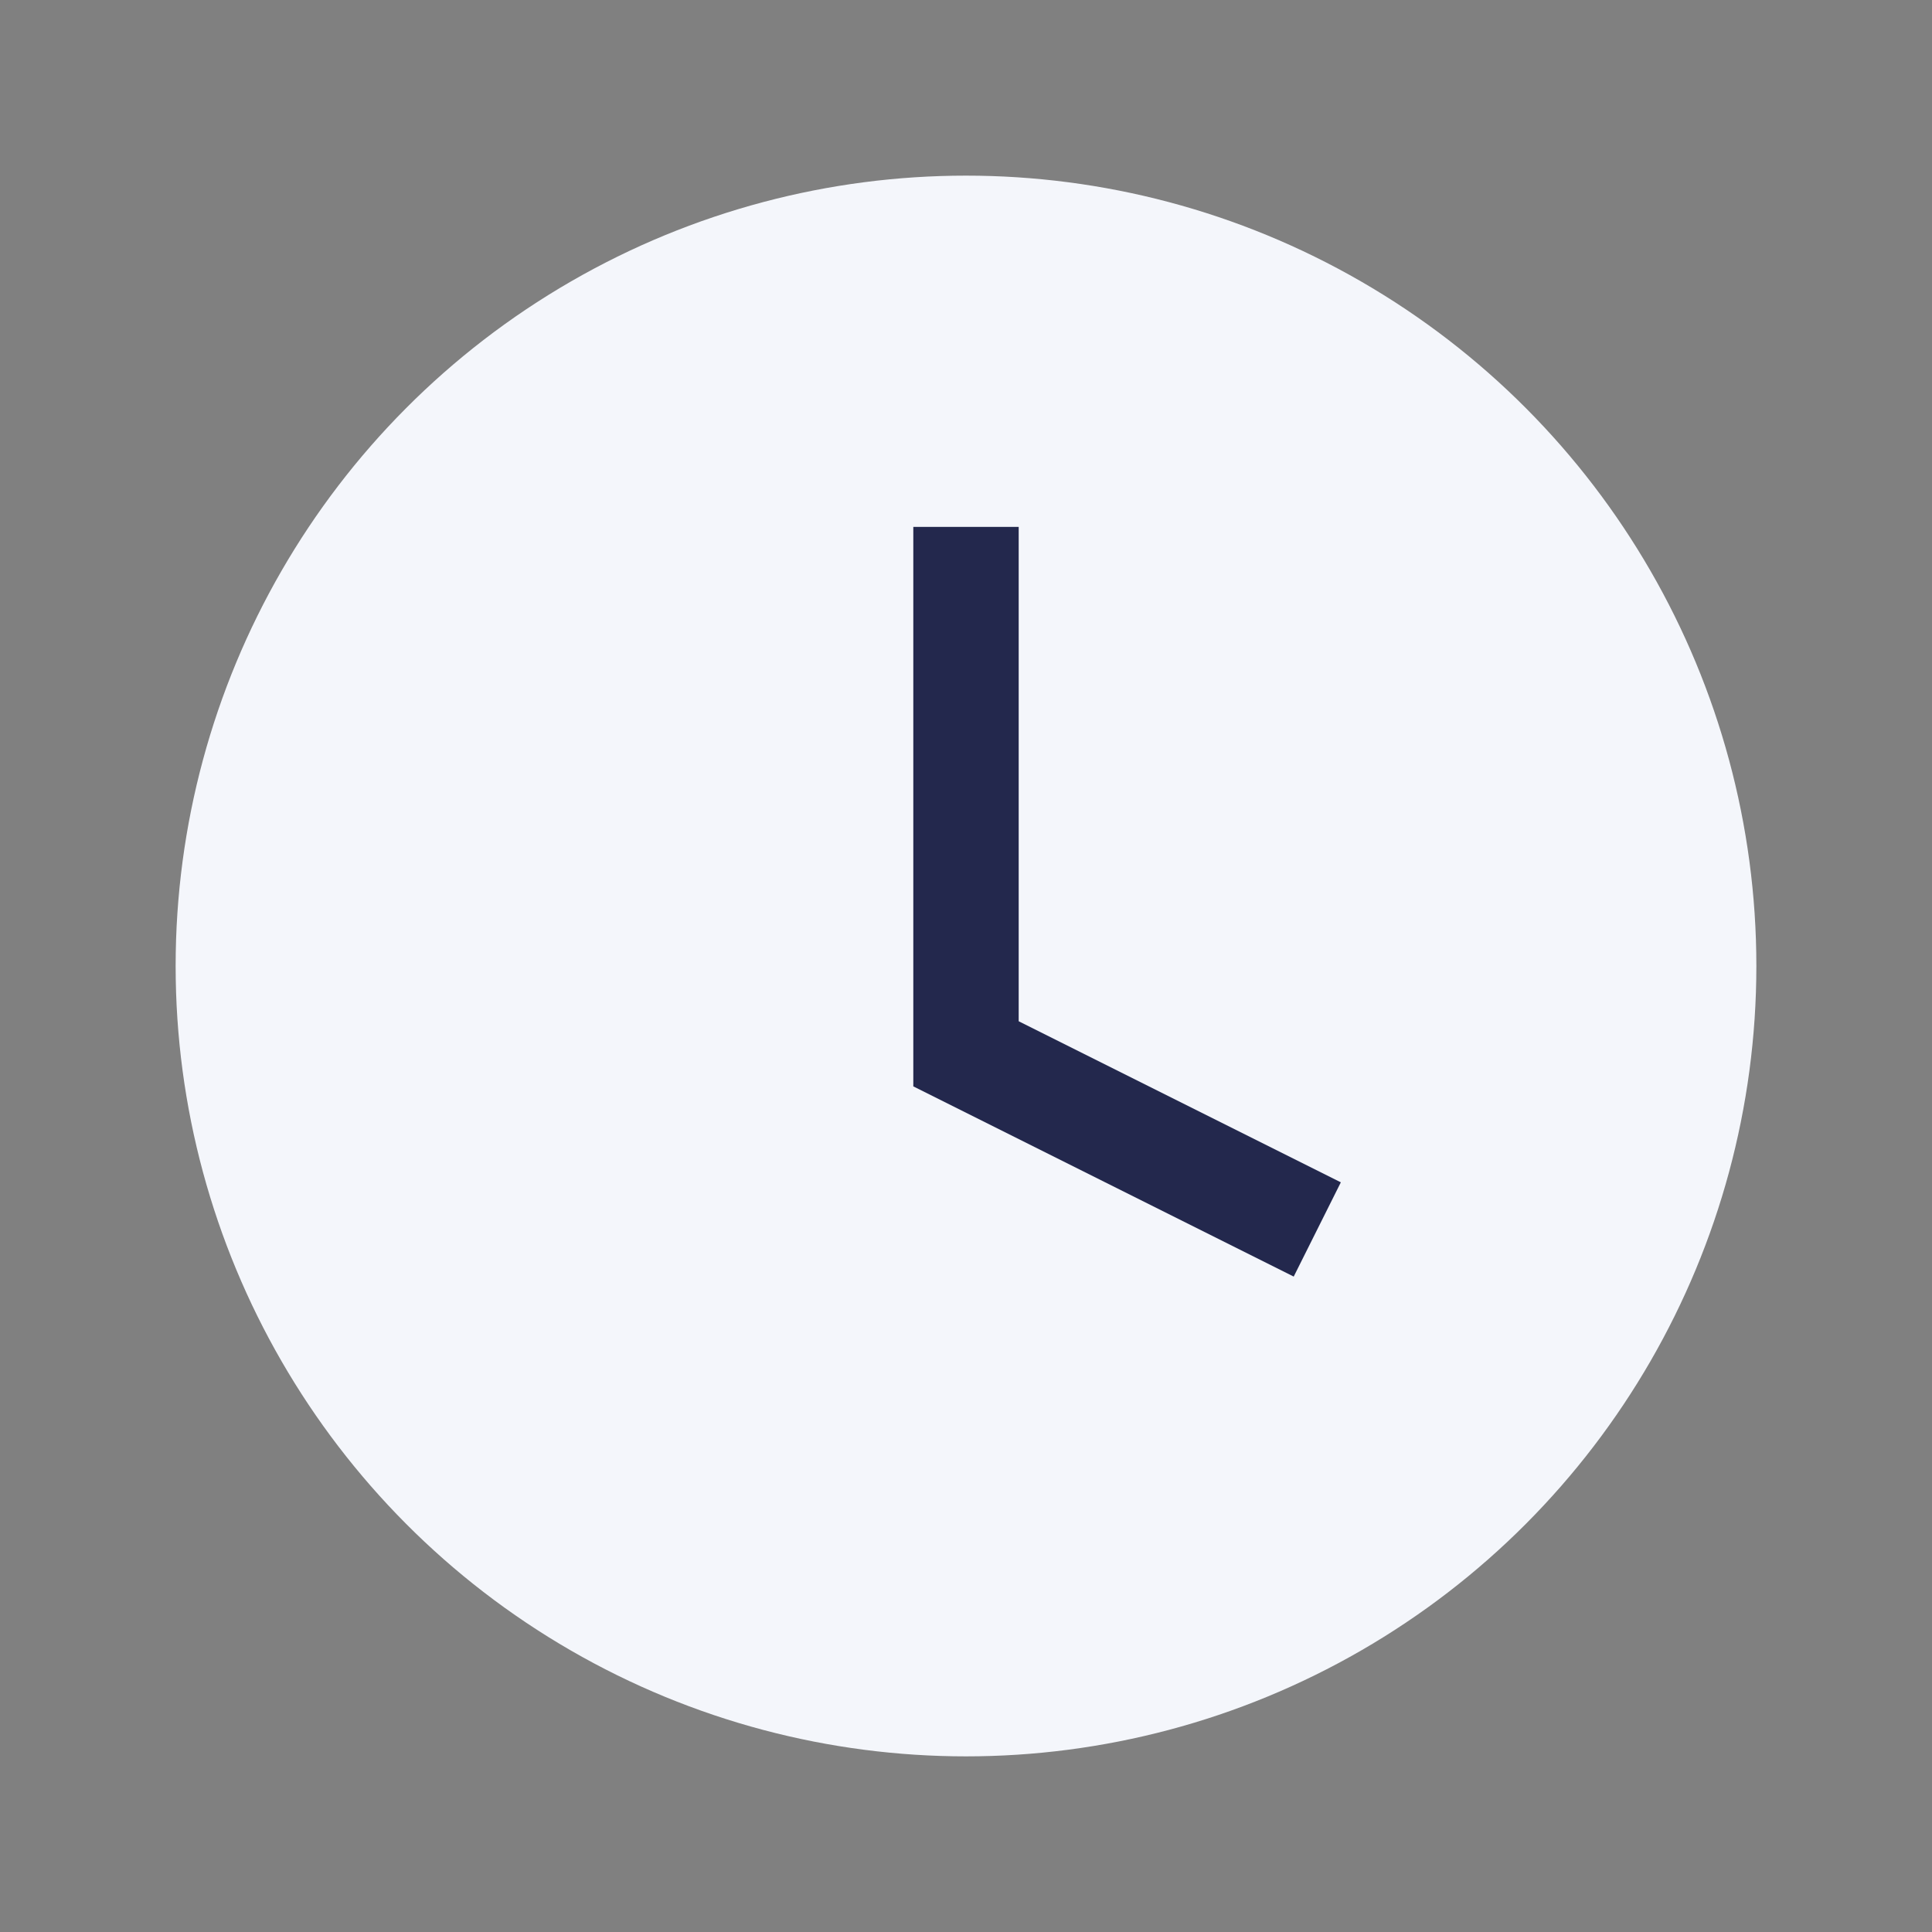
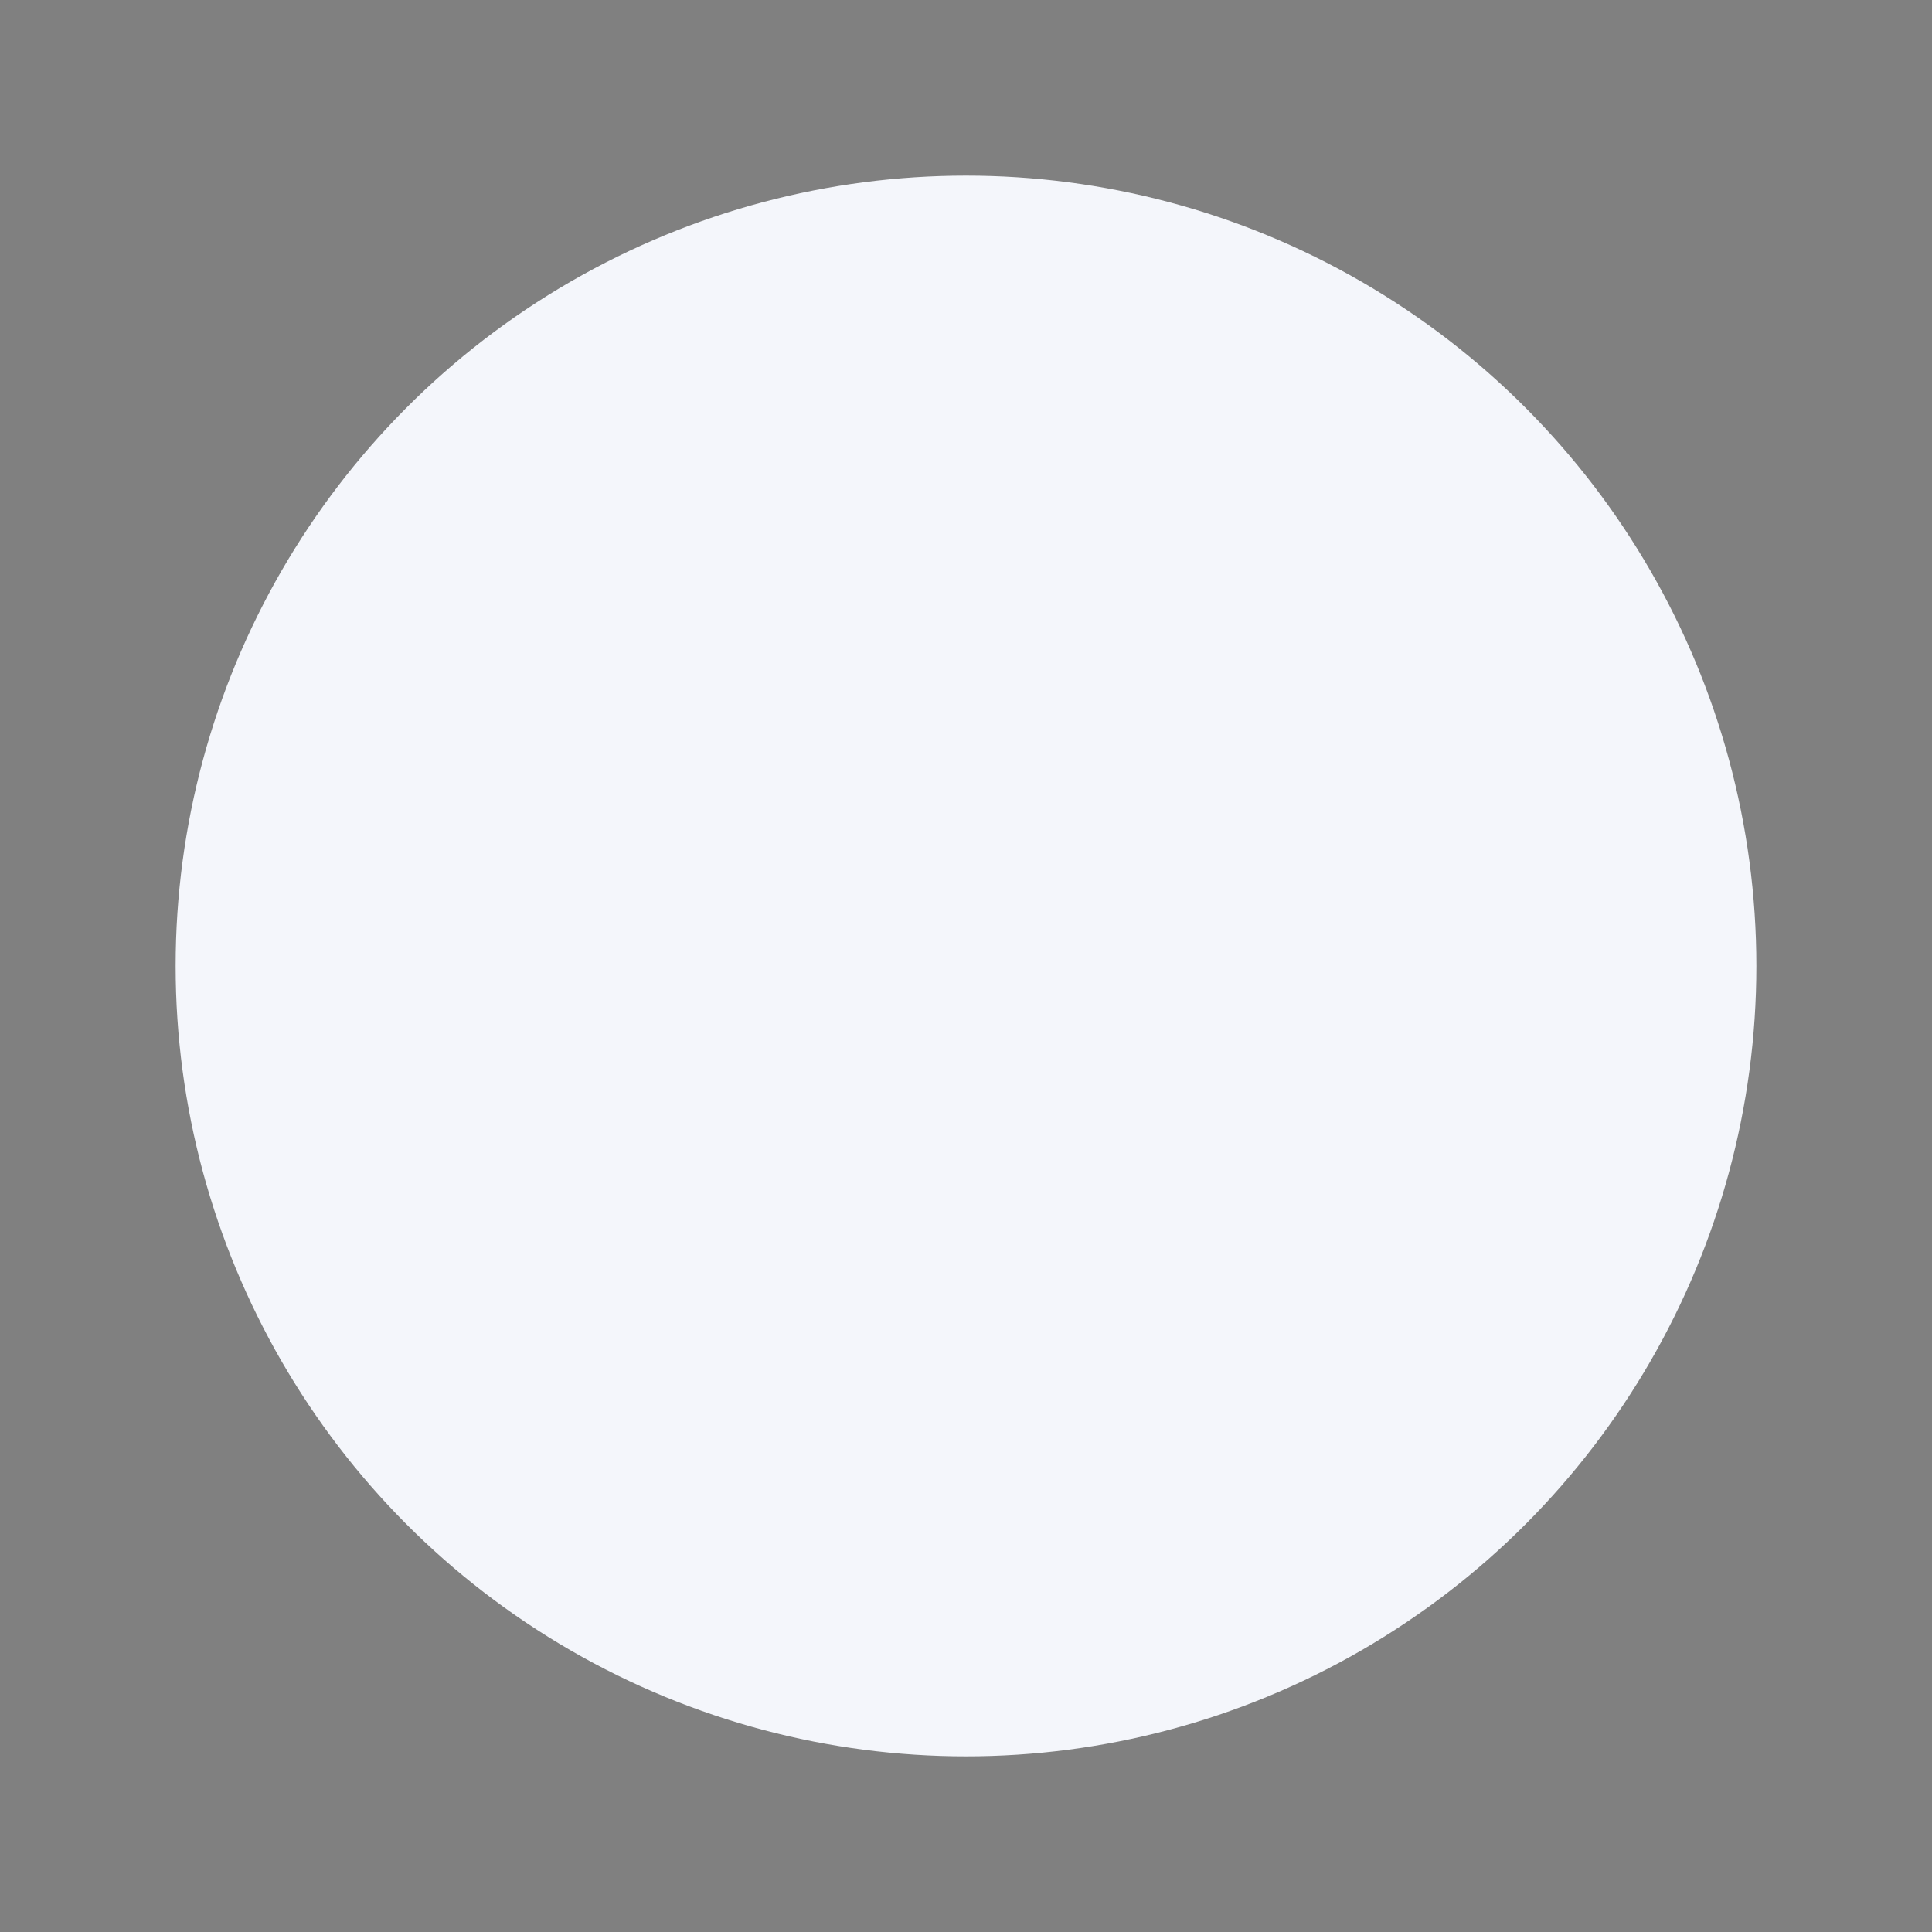
<svg xmlns="http://www.w3.org/2000/svg" width="22" height="22" viewBox="0 0 22 22">
  <rect x="0" y="0" width="22" height="22" fill="#808080" stroke="none" />
  <circle cx="11" cy="11" r="9" fill="#F4F6FB" />
-   <path d="M11 6v6l4 2" stroke="#23284D" stroke-width="1.2" fill="none" />
</svg>